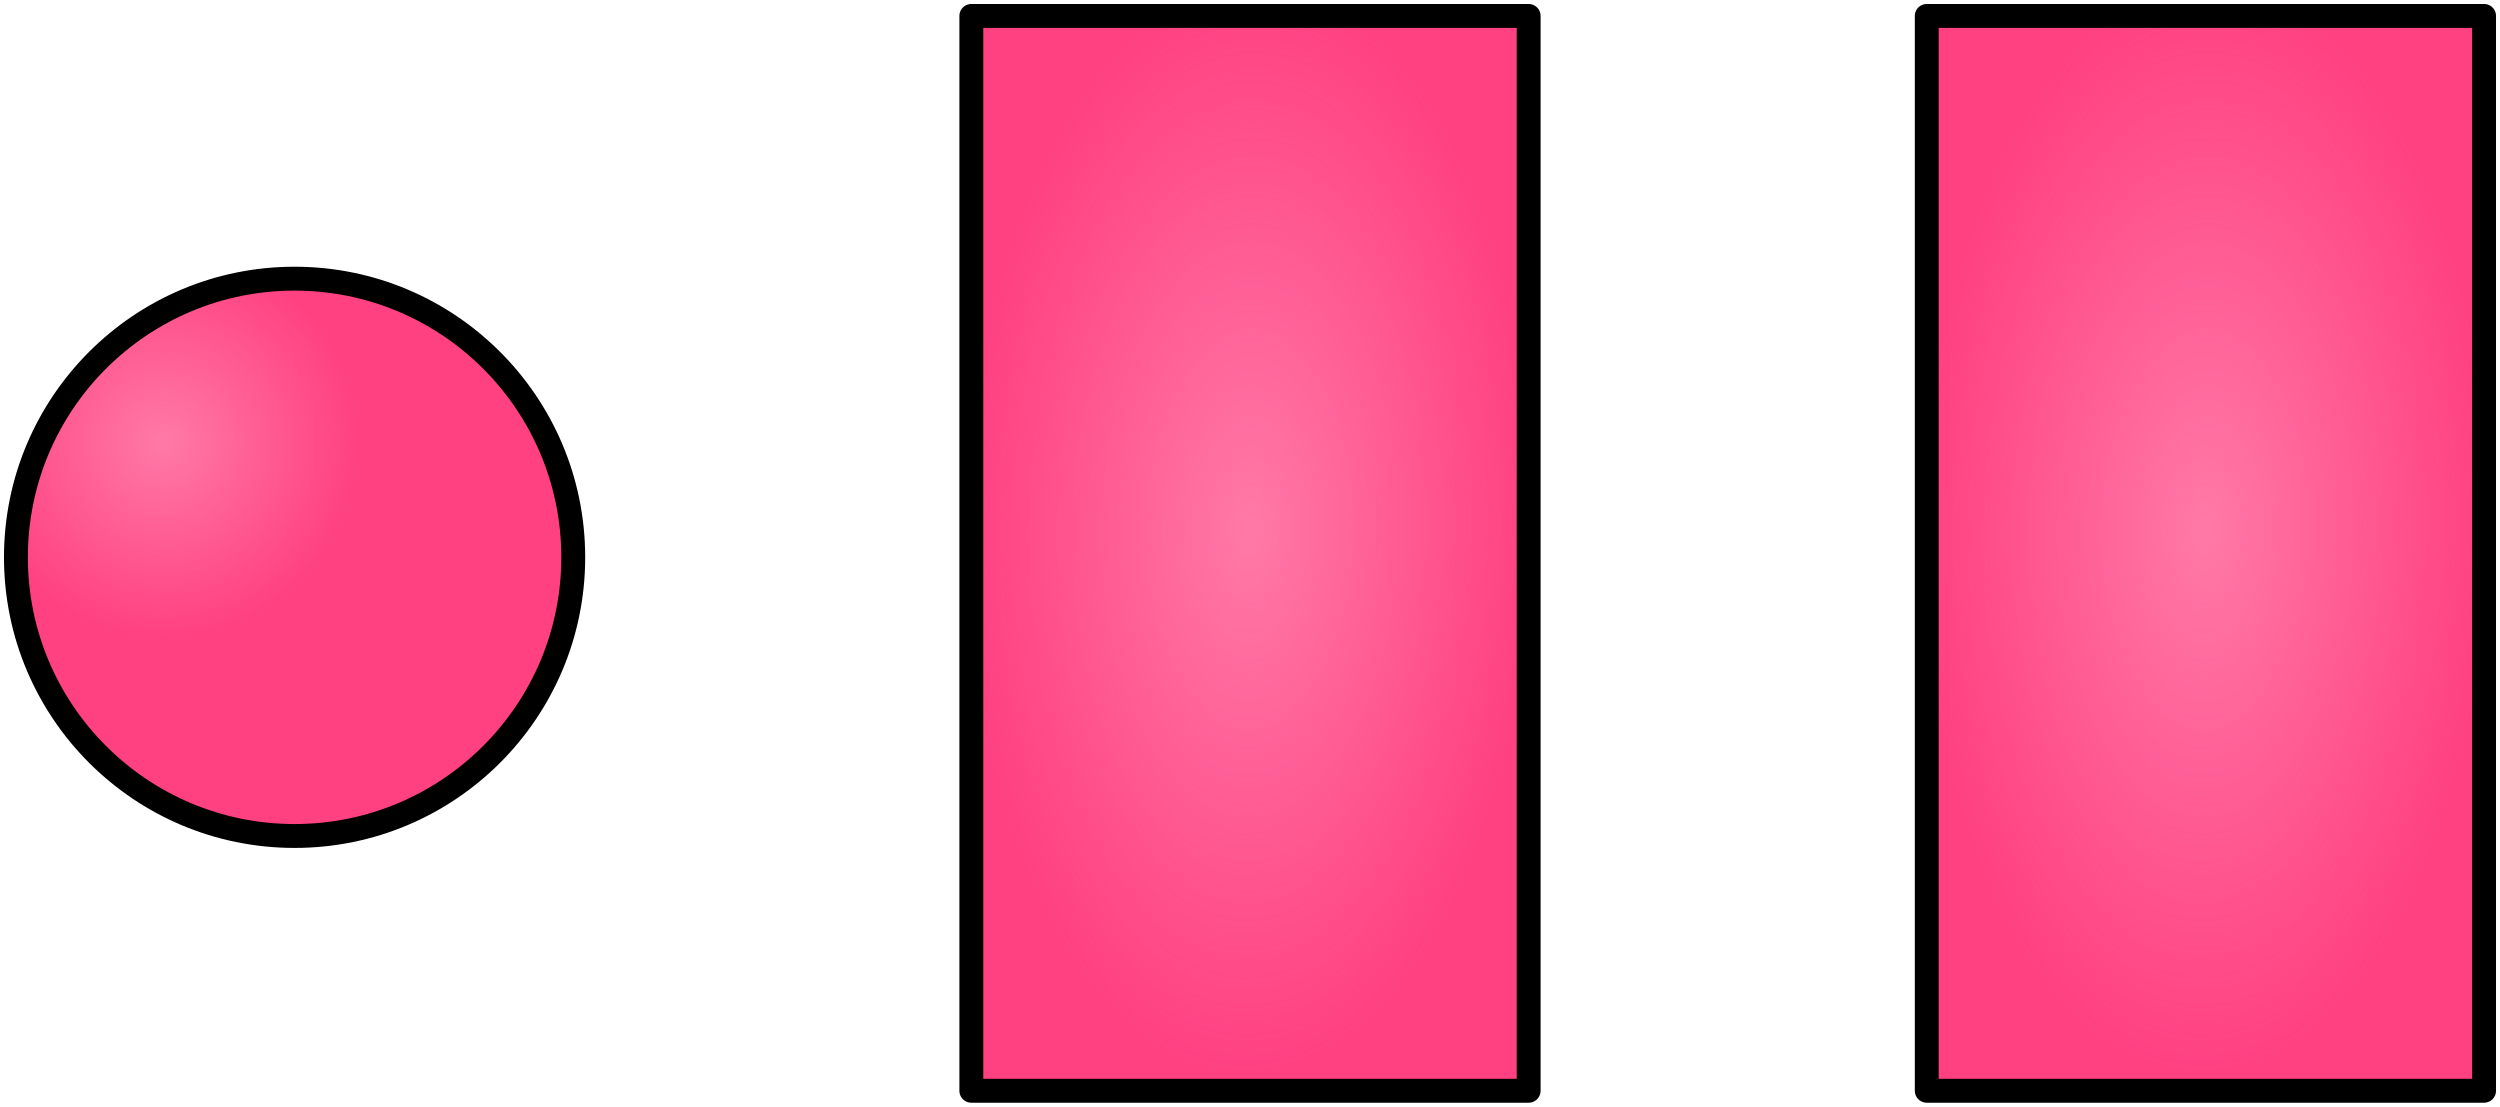
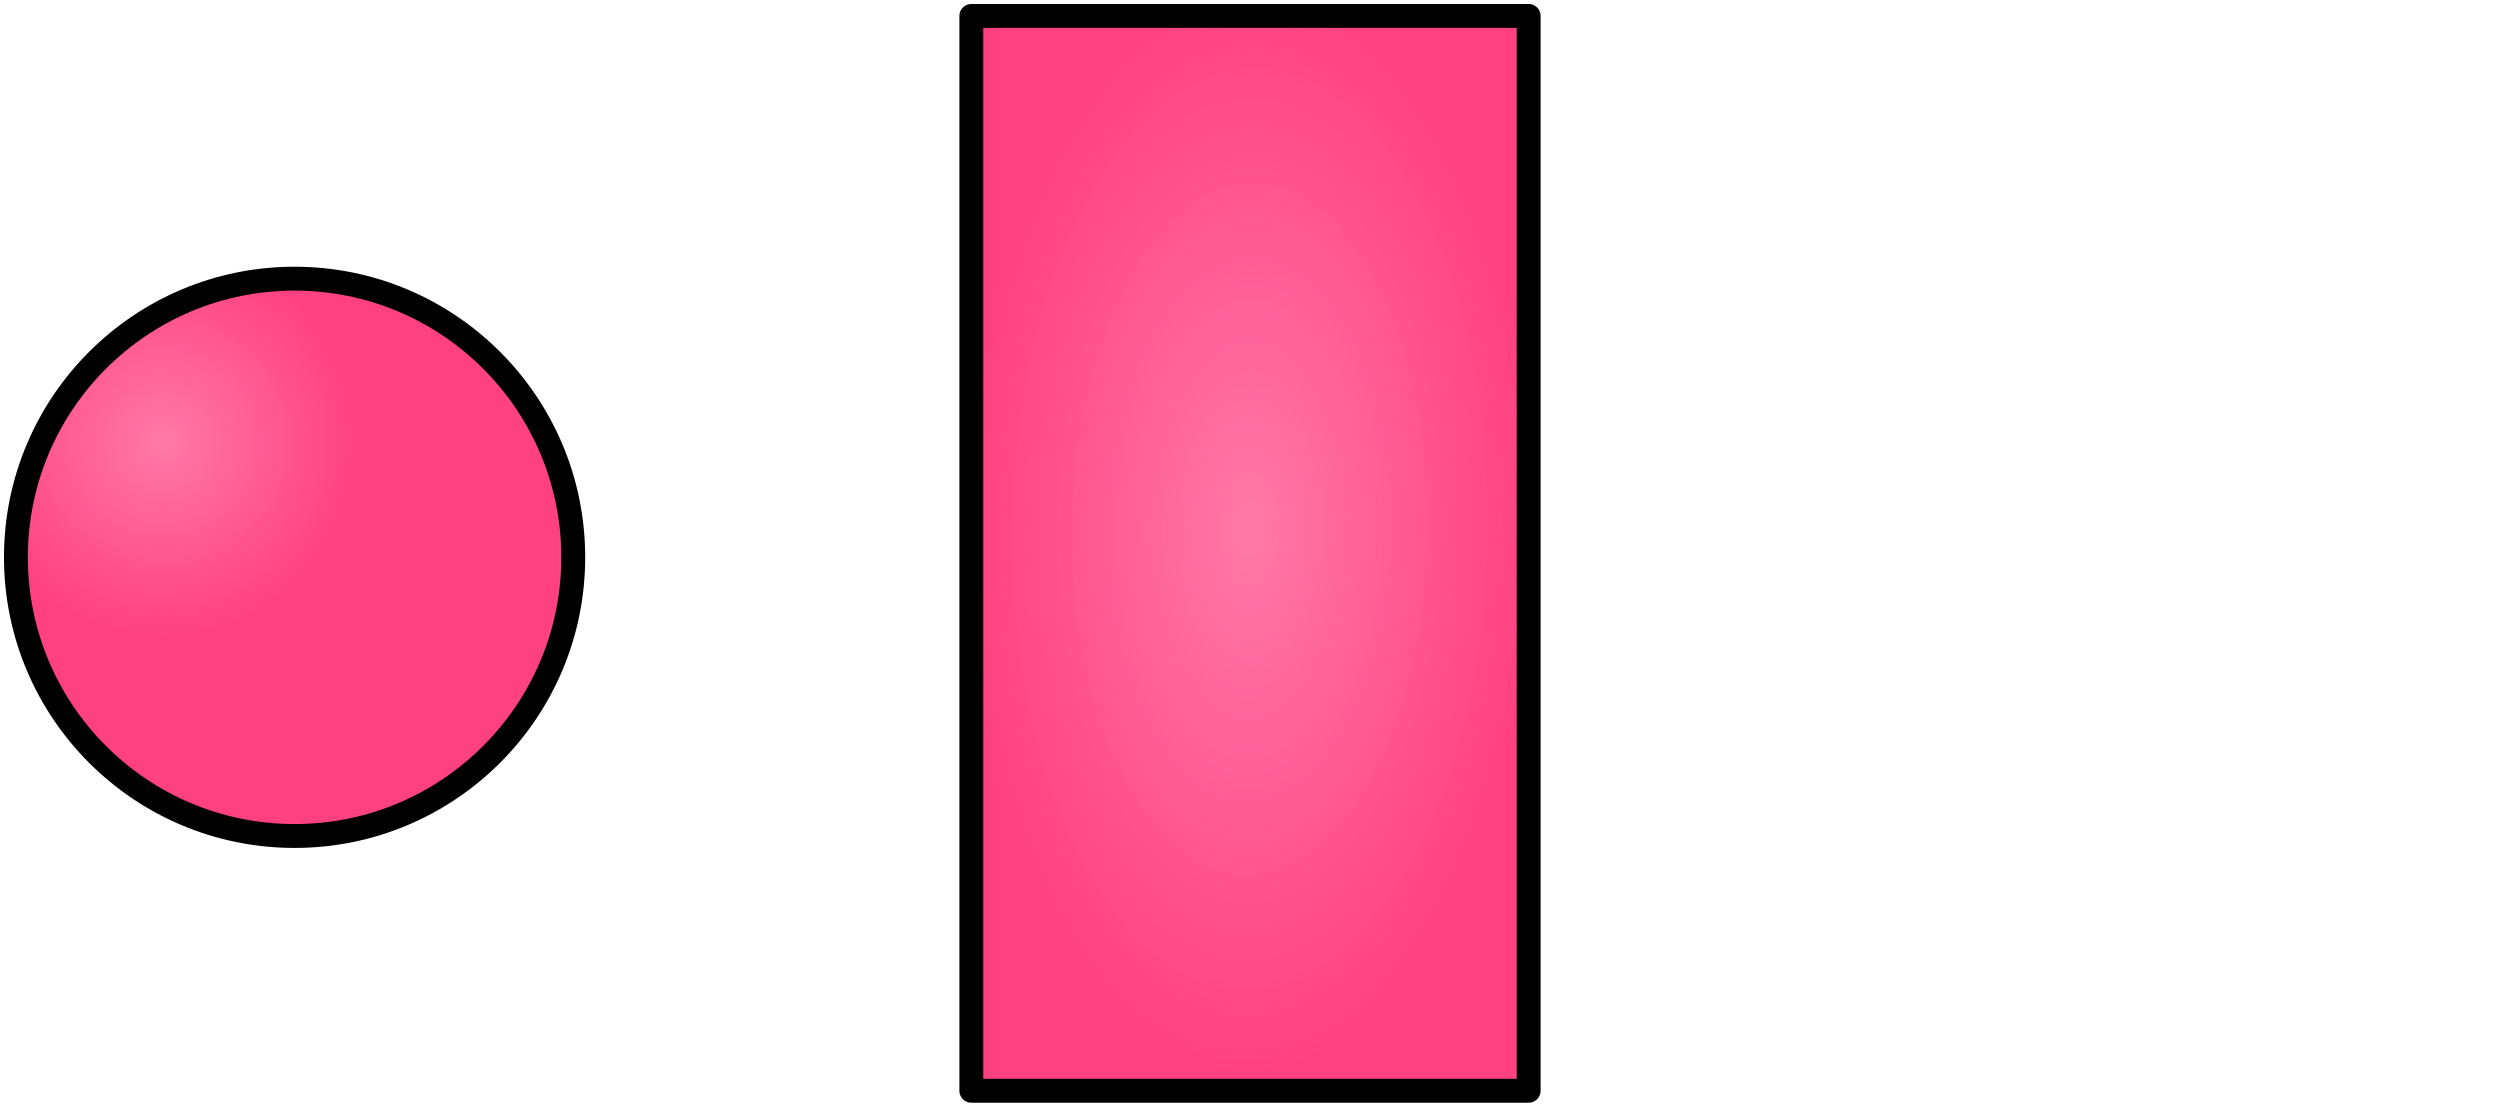
<svg xmlns="http://www.w3.org/2000/svg" width="314" height="139" viewBox="0 0 314 139" fill="none">
  <circle cx="37" cy="70" r="35" fill="url(#paint0_radial_2149:90213)" stroke="black" stroke-width="3" stroke-linejoin="round" />
  <rect x="122" y="2" width="70" height="135" fill="url(#paint1_radial_2149:90213)" stroke="black" stroke-width="3" stroke-linejoin="round" />
-   <rect x="242" y="2" width="70" height="135" fill="url(#paint2_radial_2149:90213)" stroke="black" stroke-width="3" stroke-linejoin="round" />
  <defs>
    <radialGradient id="paint0_radial_2149:90213" cx="0" cy="0" r="1" gradientUnits="userSpaceOnUse" gradientTransform="translate(20.5 55.5) rotate(55.67) scale(24.824)">
      <stop stop-color="#FF4081" stop-opacity="0.7" />
      <stop offset="1" stop-color="#FF4081" />
    </radialGradient>
    <radialGradient id="paint1_radial_2149:90213" cx="0" cy="0" r="1" gradientUnits="userSpaceOnUse" gradientTransform="translate(157 66.5) rotate(90.83) scale(69.007 35.782)">
      <stop stop-color="#FF4081" stop-opacity="0.7" />
      <stop offset="1" stop-color="#FF4081" />
    </radialGradient>
    <radialGradient id="paint2_radial_2149:90213" cx="0" cy="0" r="1" gradientUnits="userSpaceOnUse" gradientTransform="translate(277 66.5) rotate(90.83) scale(69.007 35.782)">
      <stop stop-color="#FF4081" stop-opacity="0.7" />
      <stop offset="1" stop-color="#FF4081" />
    </radialGradient>
  </defs>
</svg>